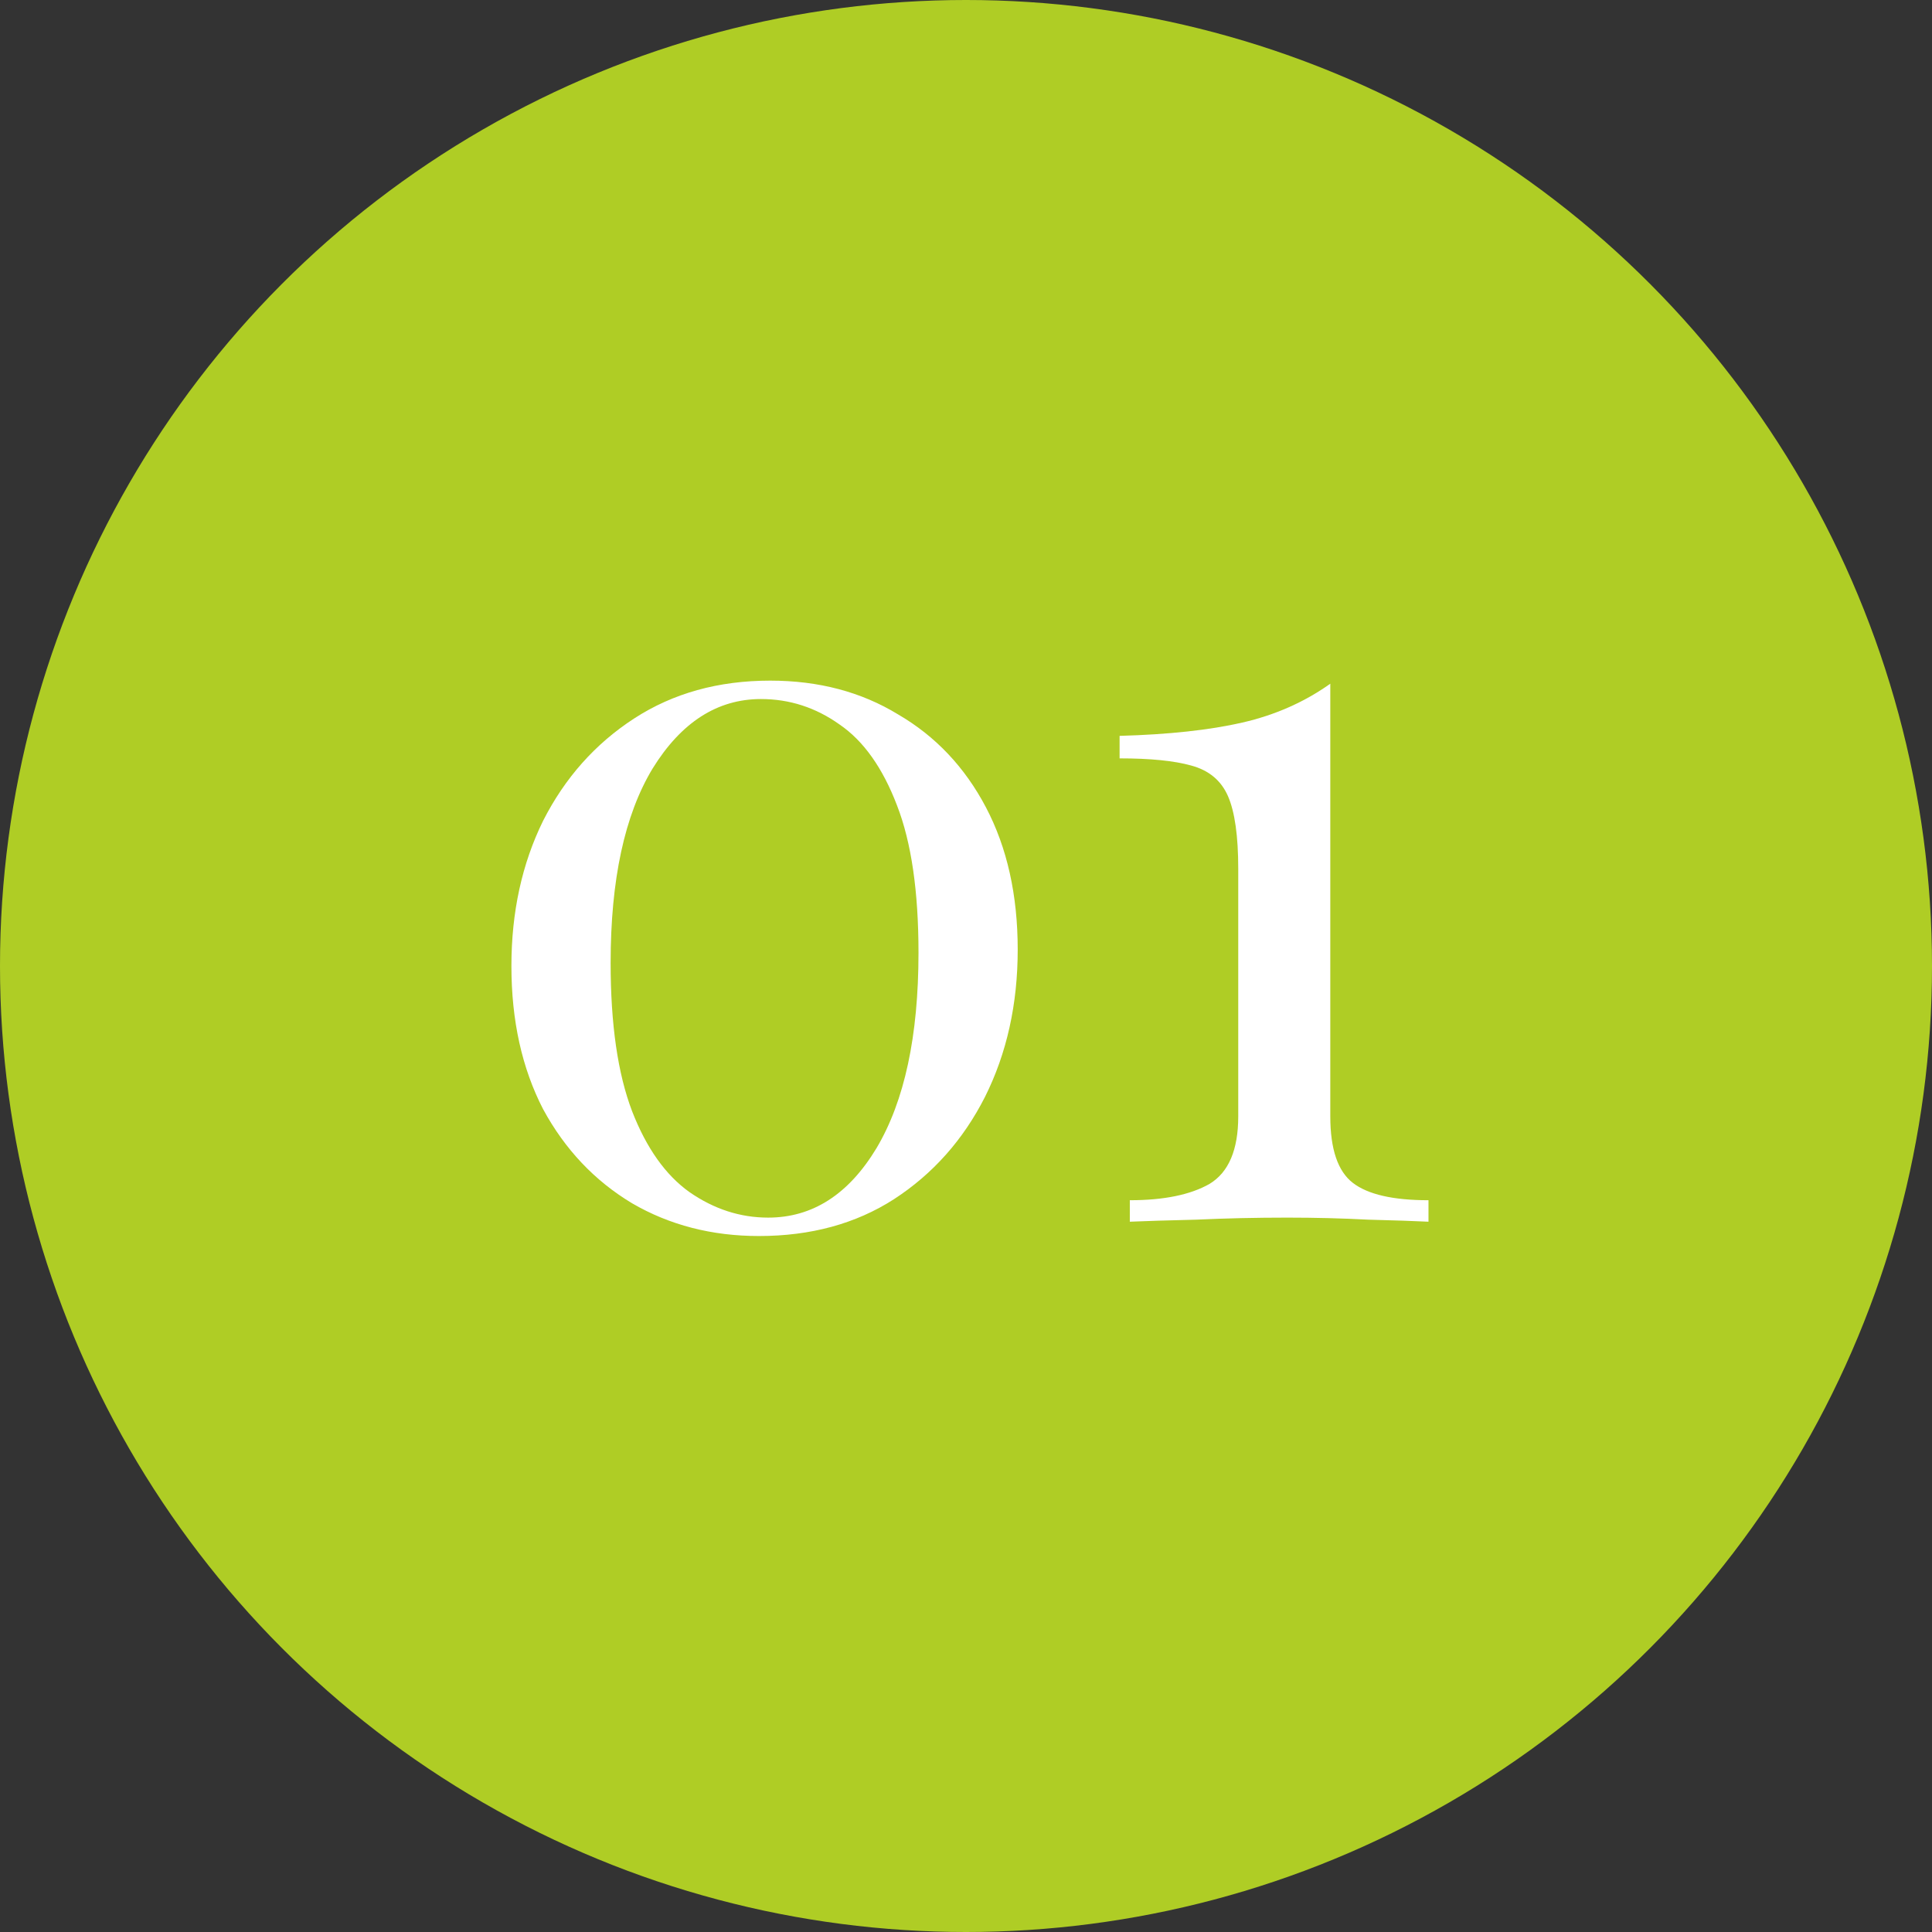
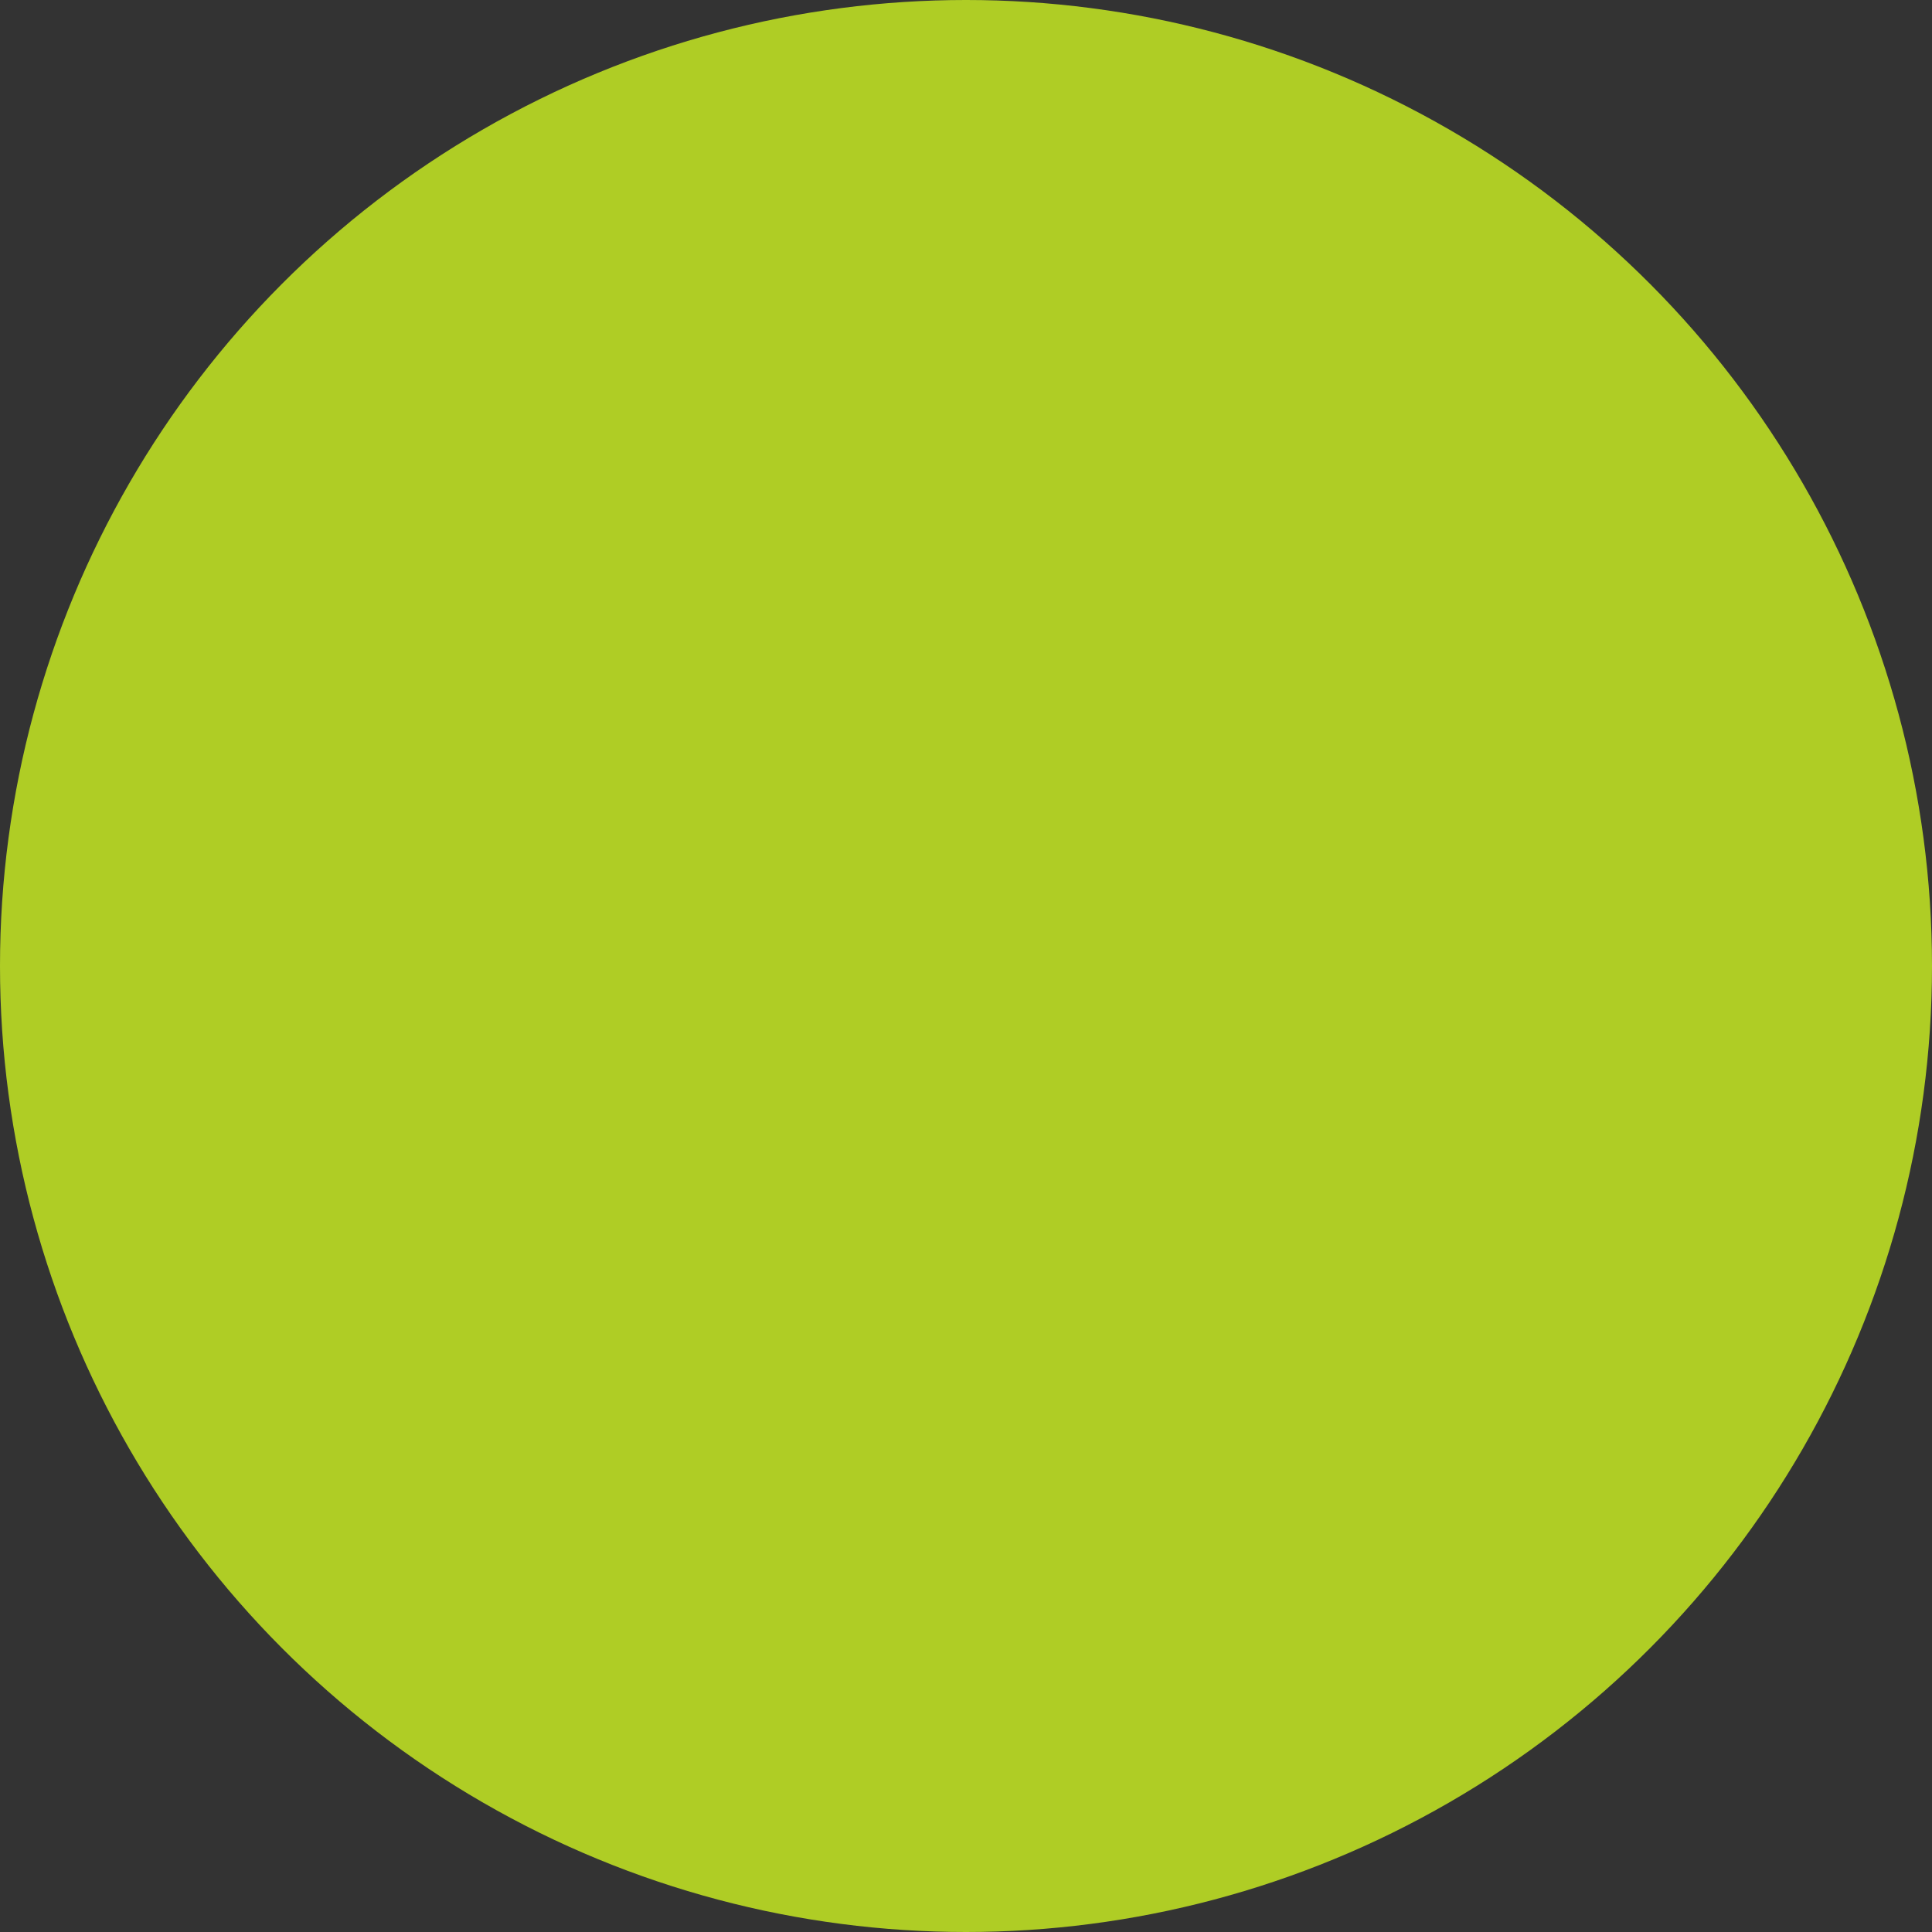
<svg xmlns="http://www.w3.org/2000/svg" width="68" height="68" viewBox="0 0 68 68" fill="none">
  <rect x="0" y="0" width="68" height="68" fill="#333333" stroke="none" />
  <circle cx="34" cy="34" r="34" fill="#AFCD25" />
-   <path d="M27.108 23.956C28.812 23.956 30.312 24.352 31.608 25.144C32.928 25.912 33.96 27.004 34.704 28.42C35.448 29.836 35.82 31.504 35.82 33.424C35.82 35.344 35.436 37.072 34.668 38.608C33.9 40.12 32.832 41.32 31.464 42.208C30.12 43.072 28.536 43.504 26.712 43.504C25.056 43.504 23.568 43.12 22.248 42.352C20.928 41.56 19.884 40.456 19.116 39.04C18.372 37.6 18 35.92 18 34C18 32.104 18.372 30.4 19.116 28.888C19.884 27.376 20.952 26.176 22.32 25.288C23.688 24.4 25.284 23.956 27.108 23.956ZM26.784 24.604C25.248 24.604 23.976 25.42 22.968 27.052C21.984 28.684 21.492 30.964 21.492 33.892C21.492 36.052 21.744 37.792 22.248 39.112C22.752 40.408 23.424 41.356 24.264 41.956C25.128 42.556 26.052 42.856 27.036 42.856C28.596 42.856 29.868 42.04 30.852 40.408C31.836 38.752 32.328 36.46 32.328 33.532C32.328 31.372 32.076 29.644 31.572 28.348C31.068 27.028 30.396 26.08 29.556 25.504C28.716 24.904 27.792 24.604 26.784 24.604Z" fill="white" />
-   <path d="M46.822 24.064V39.292C46.822 40.444 47.086 41.224 47.614 41.632C48.142 42.04 49.03 42.244 50.278 42.244V43C49.798 42.976 49.09 42.952 48.154 42.928C47.242 42.88 46.294 42.856 45.31 42.856C44.206 42.856 43.138 42.88 42.106 42.928C41.098 42.952 40.318 42.976 39.766 43V42.244C40.966 42.244 41.902 42.052 42.574 41.668C43.246 41.26 43.582 40.468 43.582 39.292V30.58C43.582 29.428 43.462 28.576 43.222 28.024C42.982 27.472 42.55 27.112 41.926 26.944C41.326 26.776 40.486 26.692 39.406 26.692V25.9C41.134 25.852 42.574 25.696 43.726 25.432C44.878 25.168 45.91 24.712 46.822 24.064Z" fill="white" />
</svg>